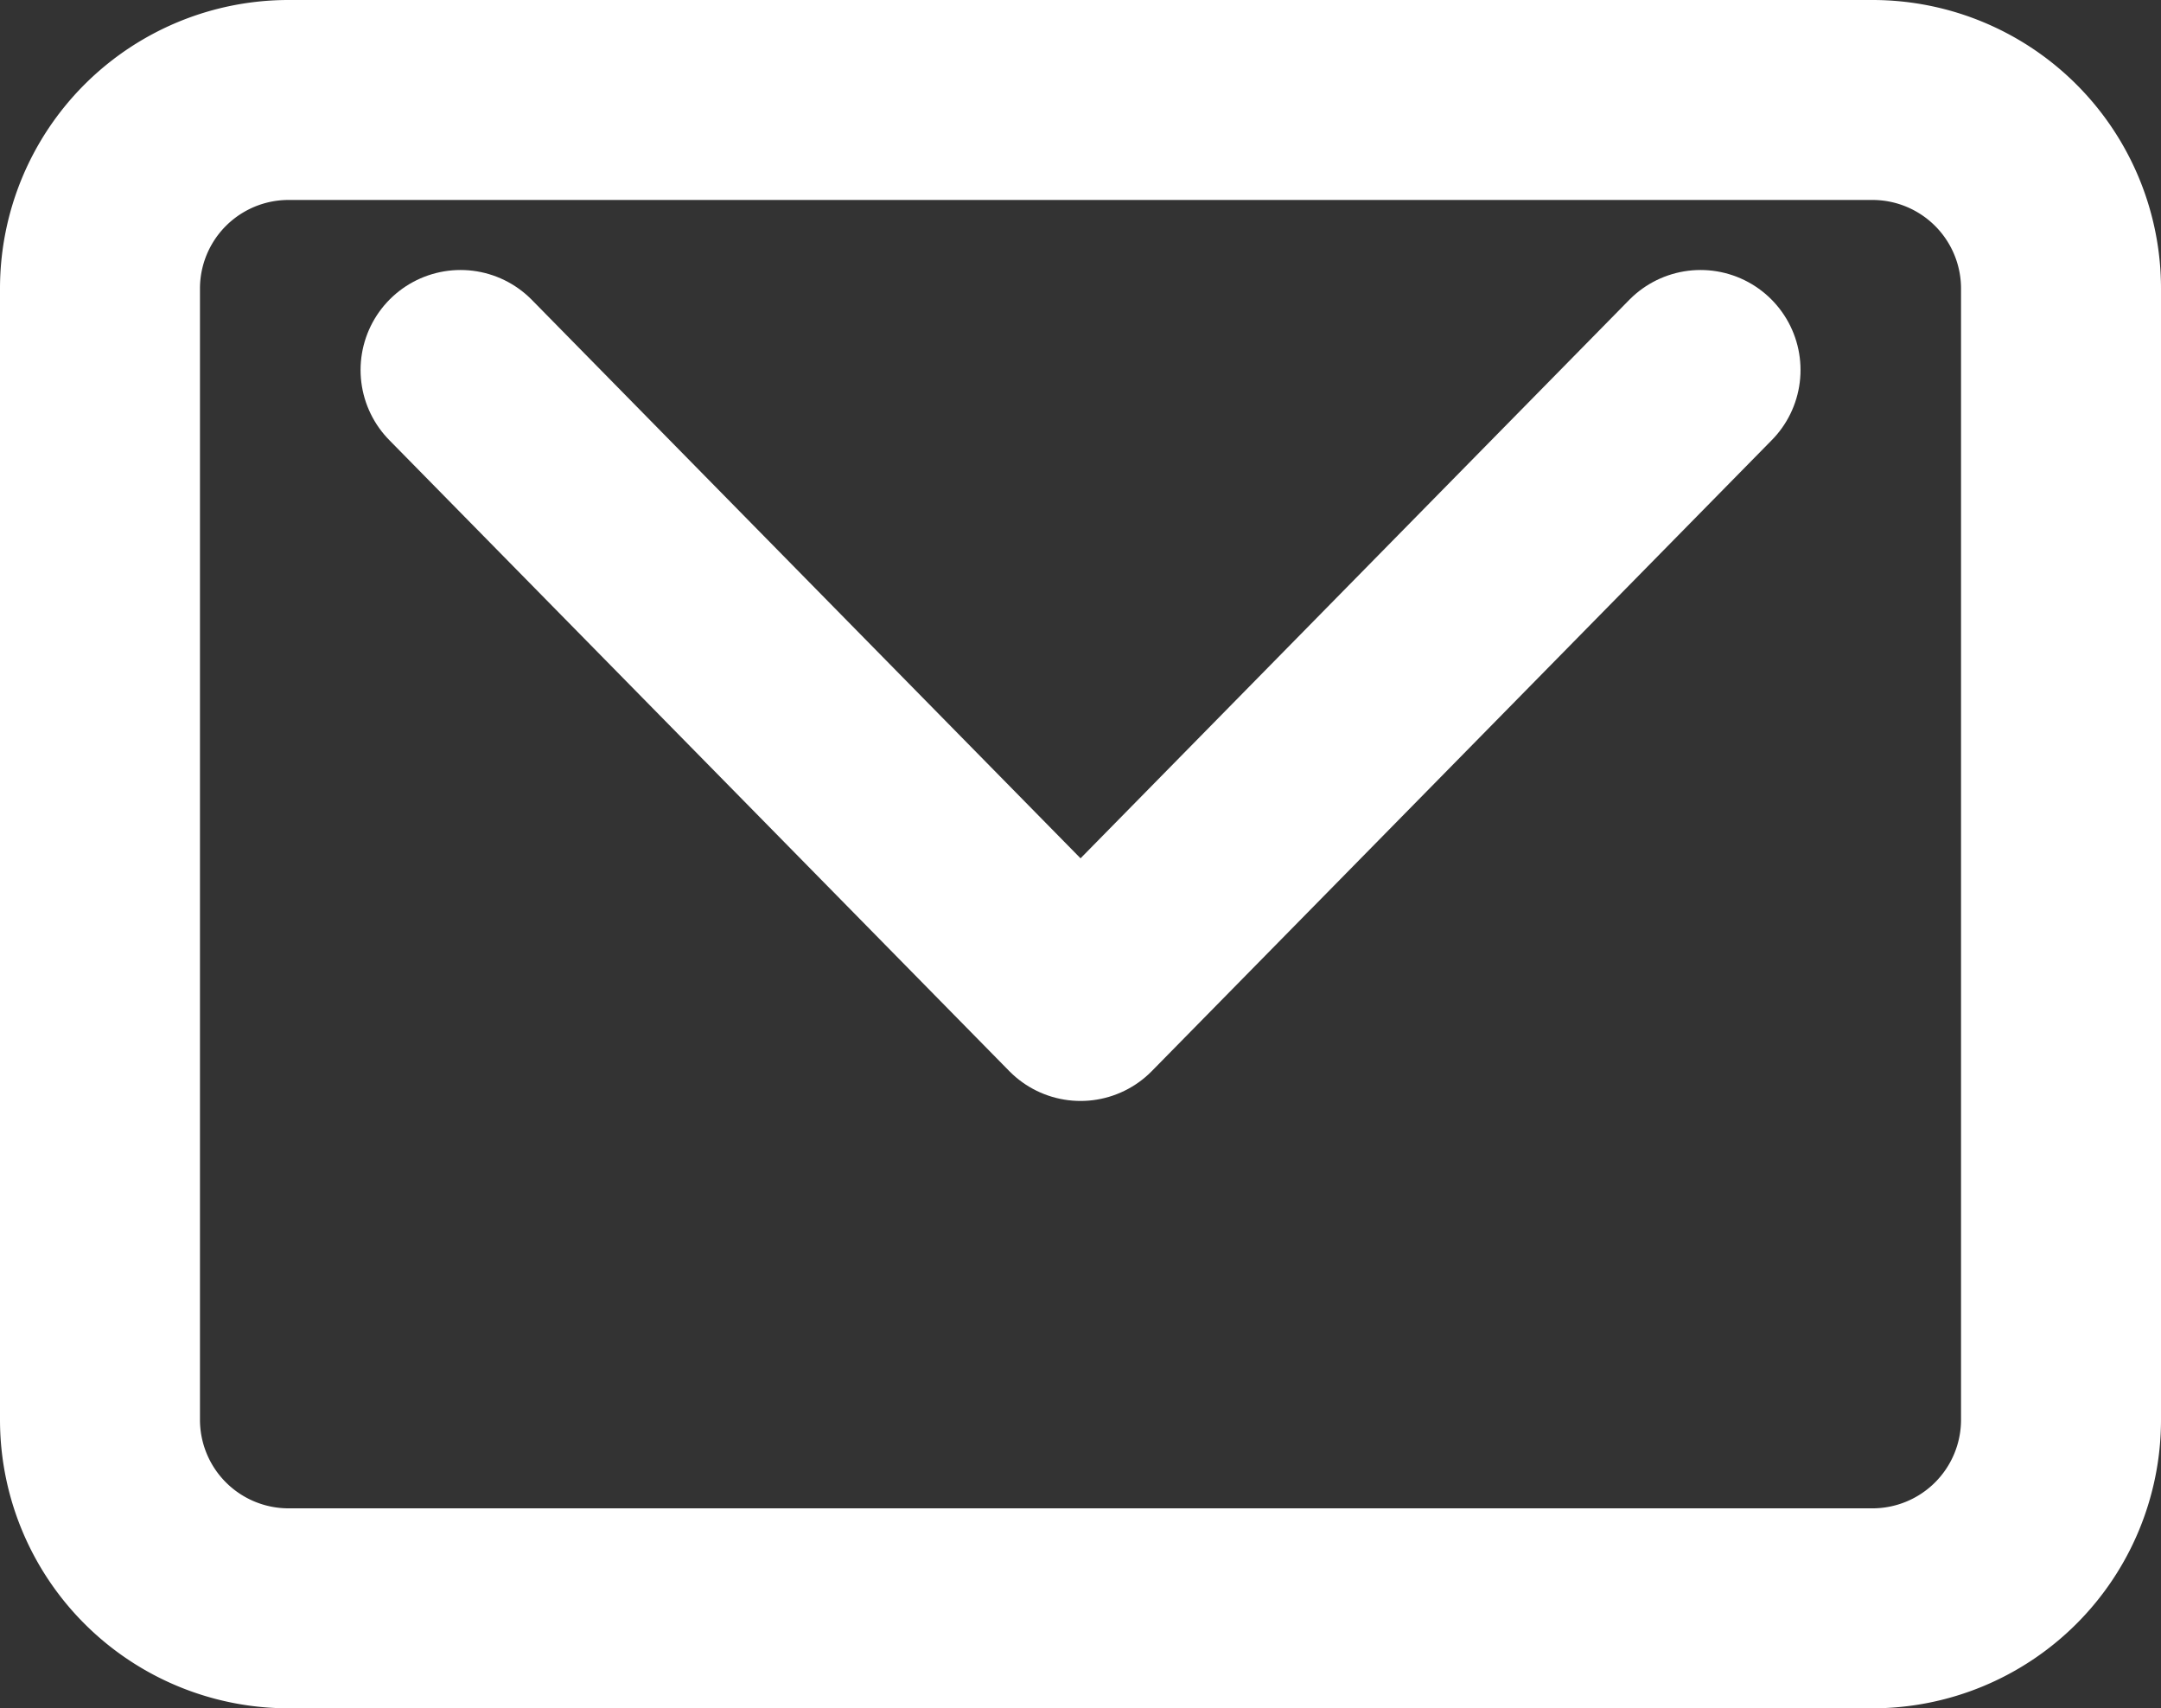
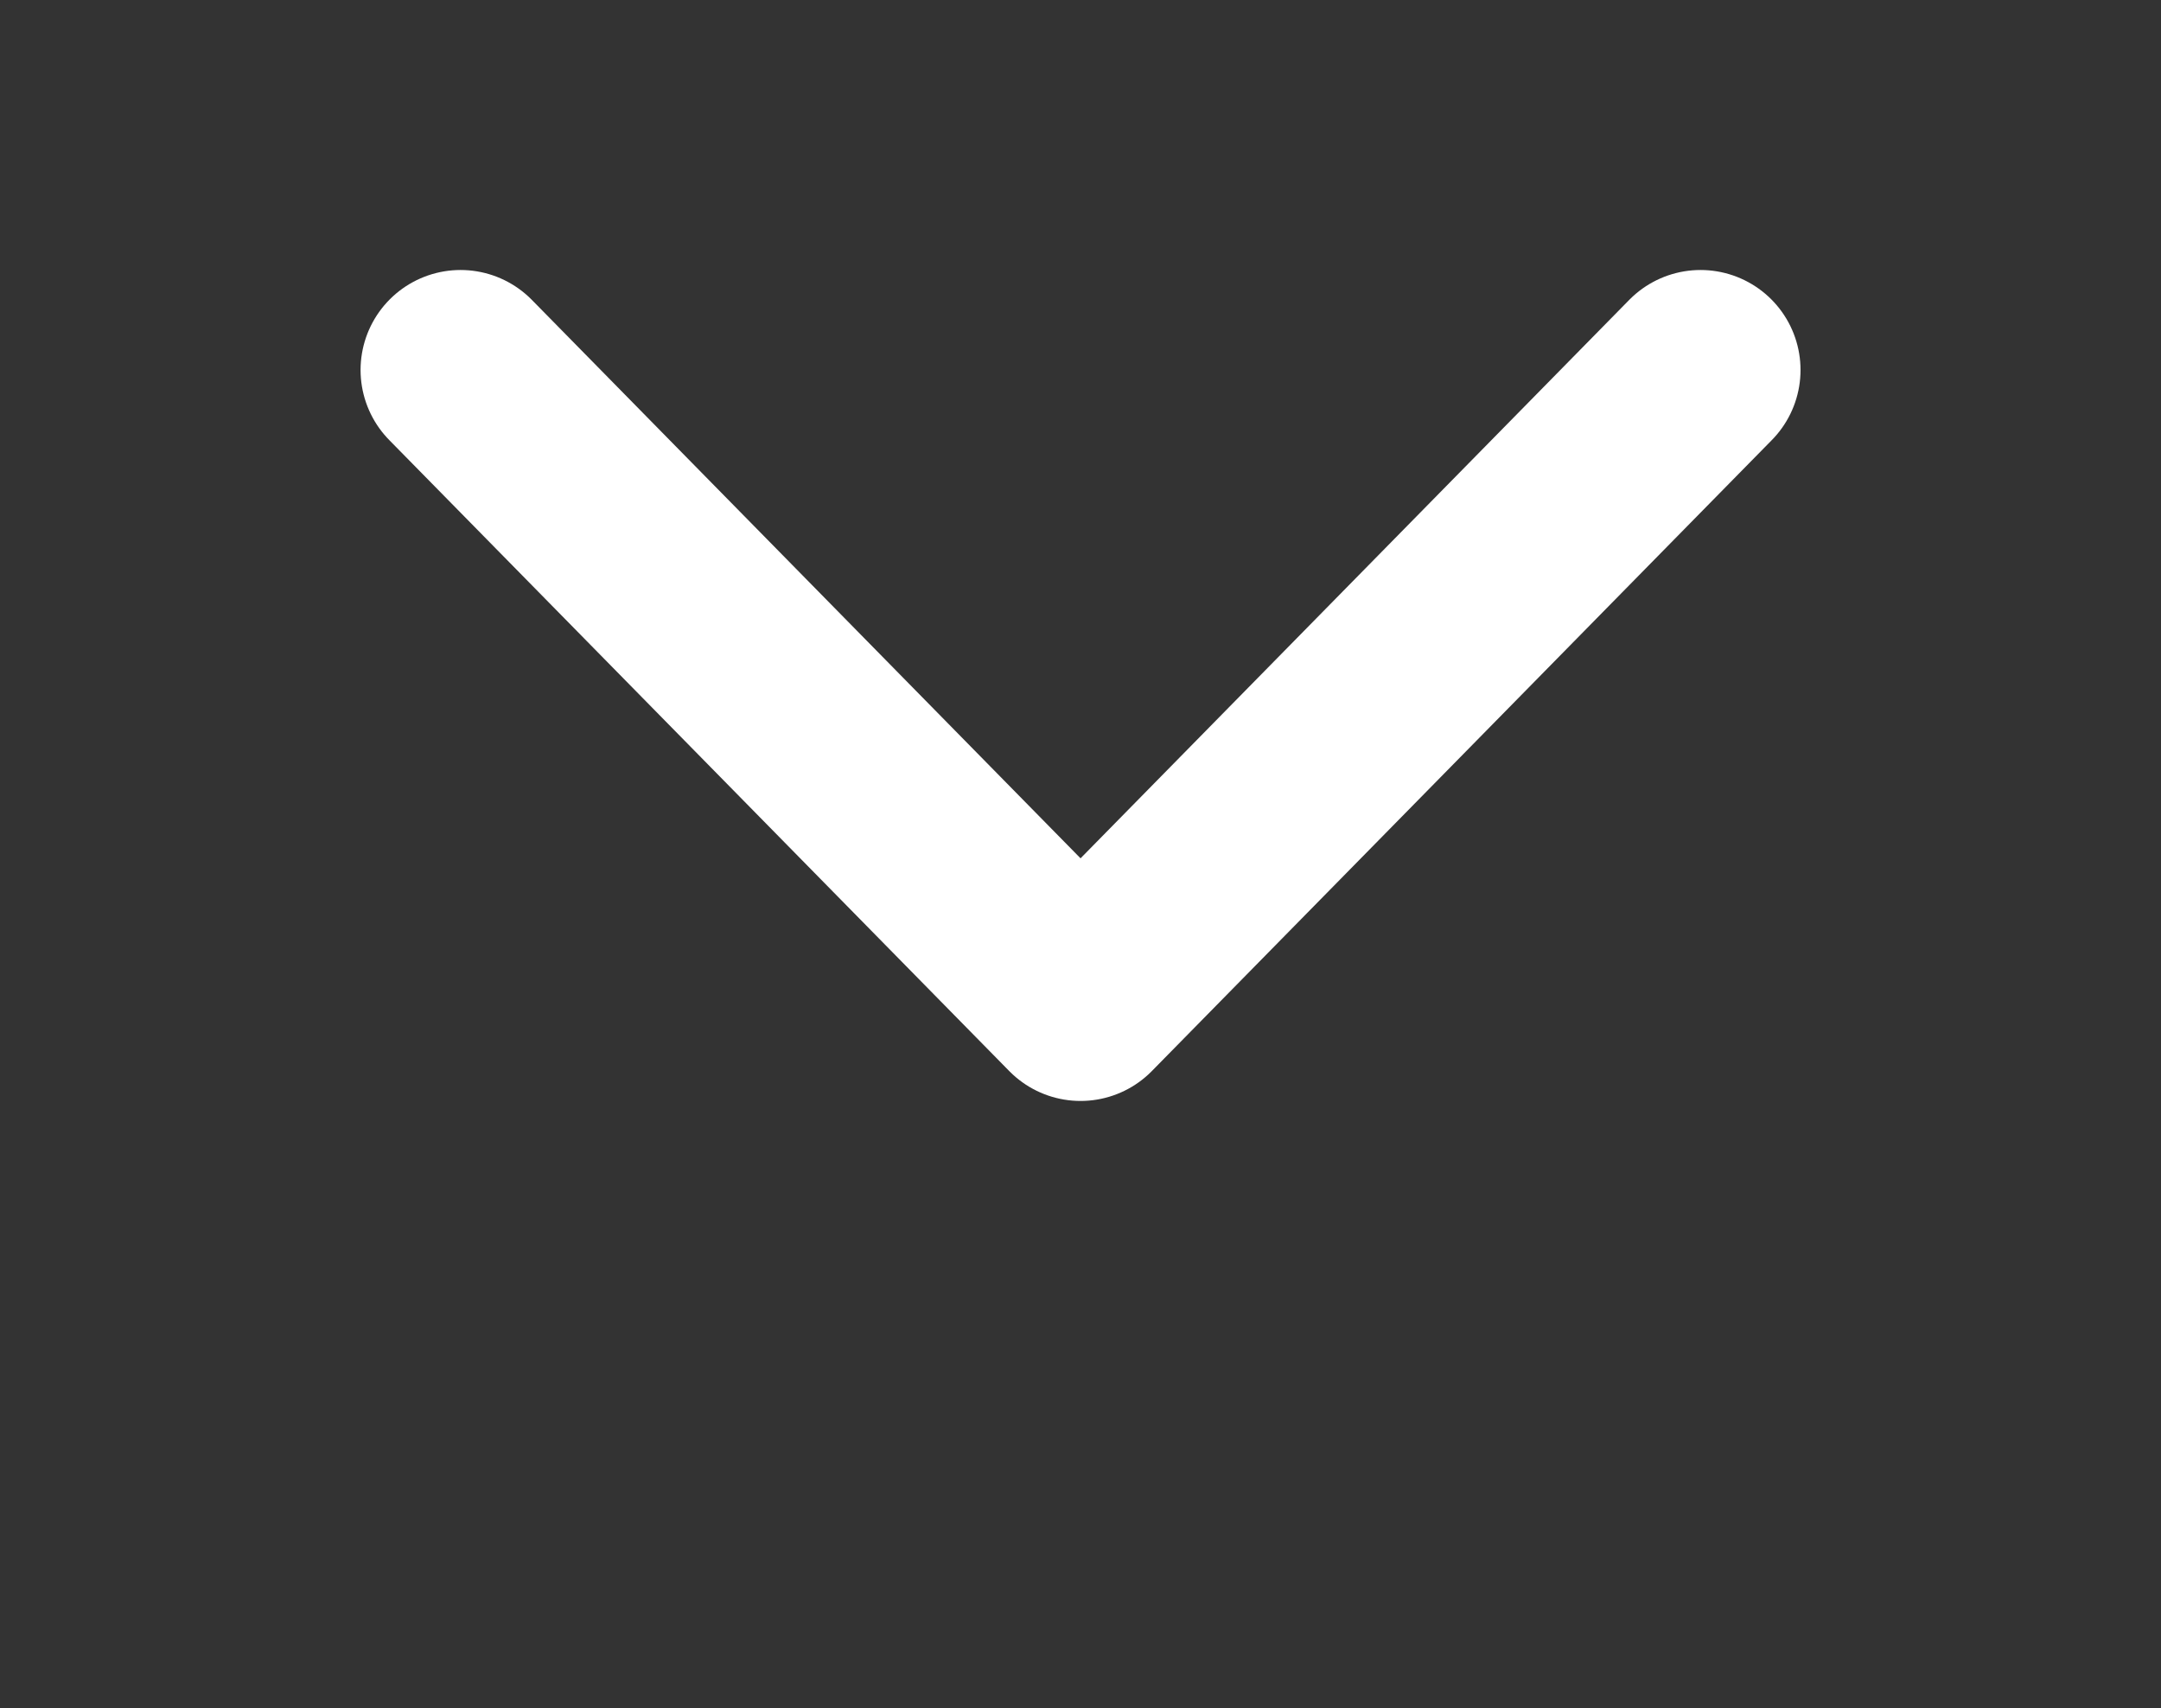
<svg xmlns="http://www.w3.org/2000/svg" width="24.315" height="19.223" viewBox="0 0 24.315 19.223">
  <rect x="0" y="0" width="24.315" height="19.223" fill="#333333" stroke="none" />
  <g id="Icon_ion-mail-outline" data-name="Icon ion-mail-outline" transform="translate(-2.25 -5.625)">
-     <path id="パス_1" data-name="パス 1" d="M5.5,6.75H23.318A2.122,2.122,0,0,1,25.44,8.872V21.6a2.122,2.122,0,0,1-2.122,2.122H5.5A2.122,2.122,0,0,1,3.375,21.6V8.872A2.122,2.122,0,0,1,5.5,6.75Z" transform="translate(0 0)" fill="none" stroke="#fff" stroke-linecap="round" stroke-linejoin="round" stroke-width="2.25" />
    <path id="パス_2" data-name="パス 2" d="M7.875,11.25l6.976,7.1,6.976-7.1" transform="translate(-0.443 -1.462)" fill="none" stroke="#fff" stroke-linecap="round" stroke-linejoin="round" stroke-width="2.25" />
  </g>
</svg>